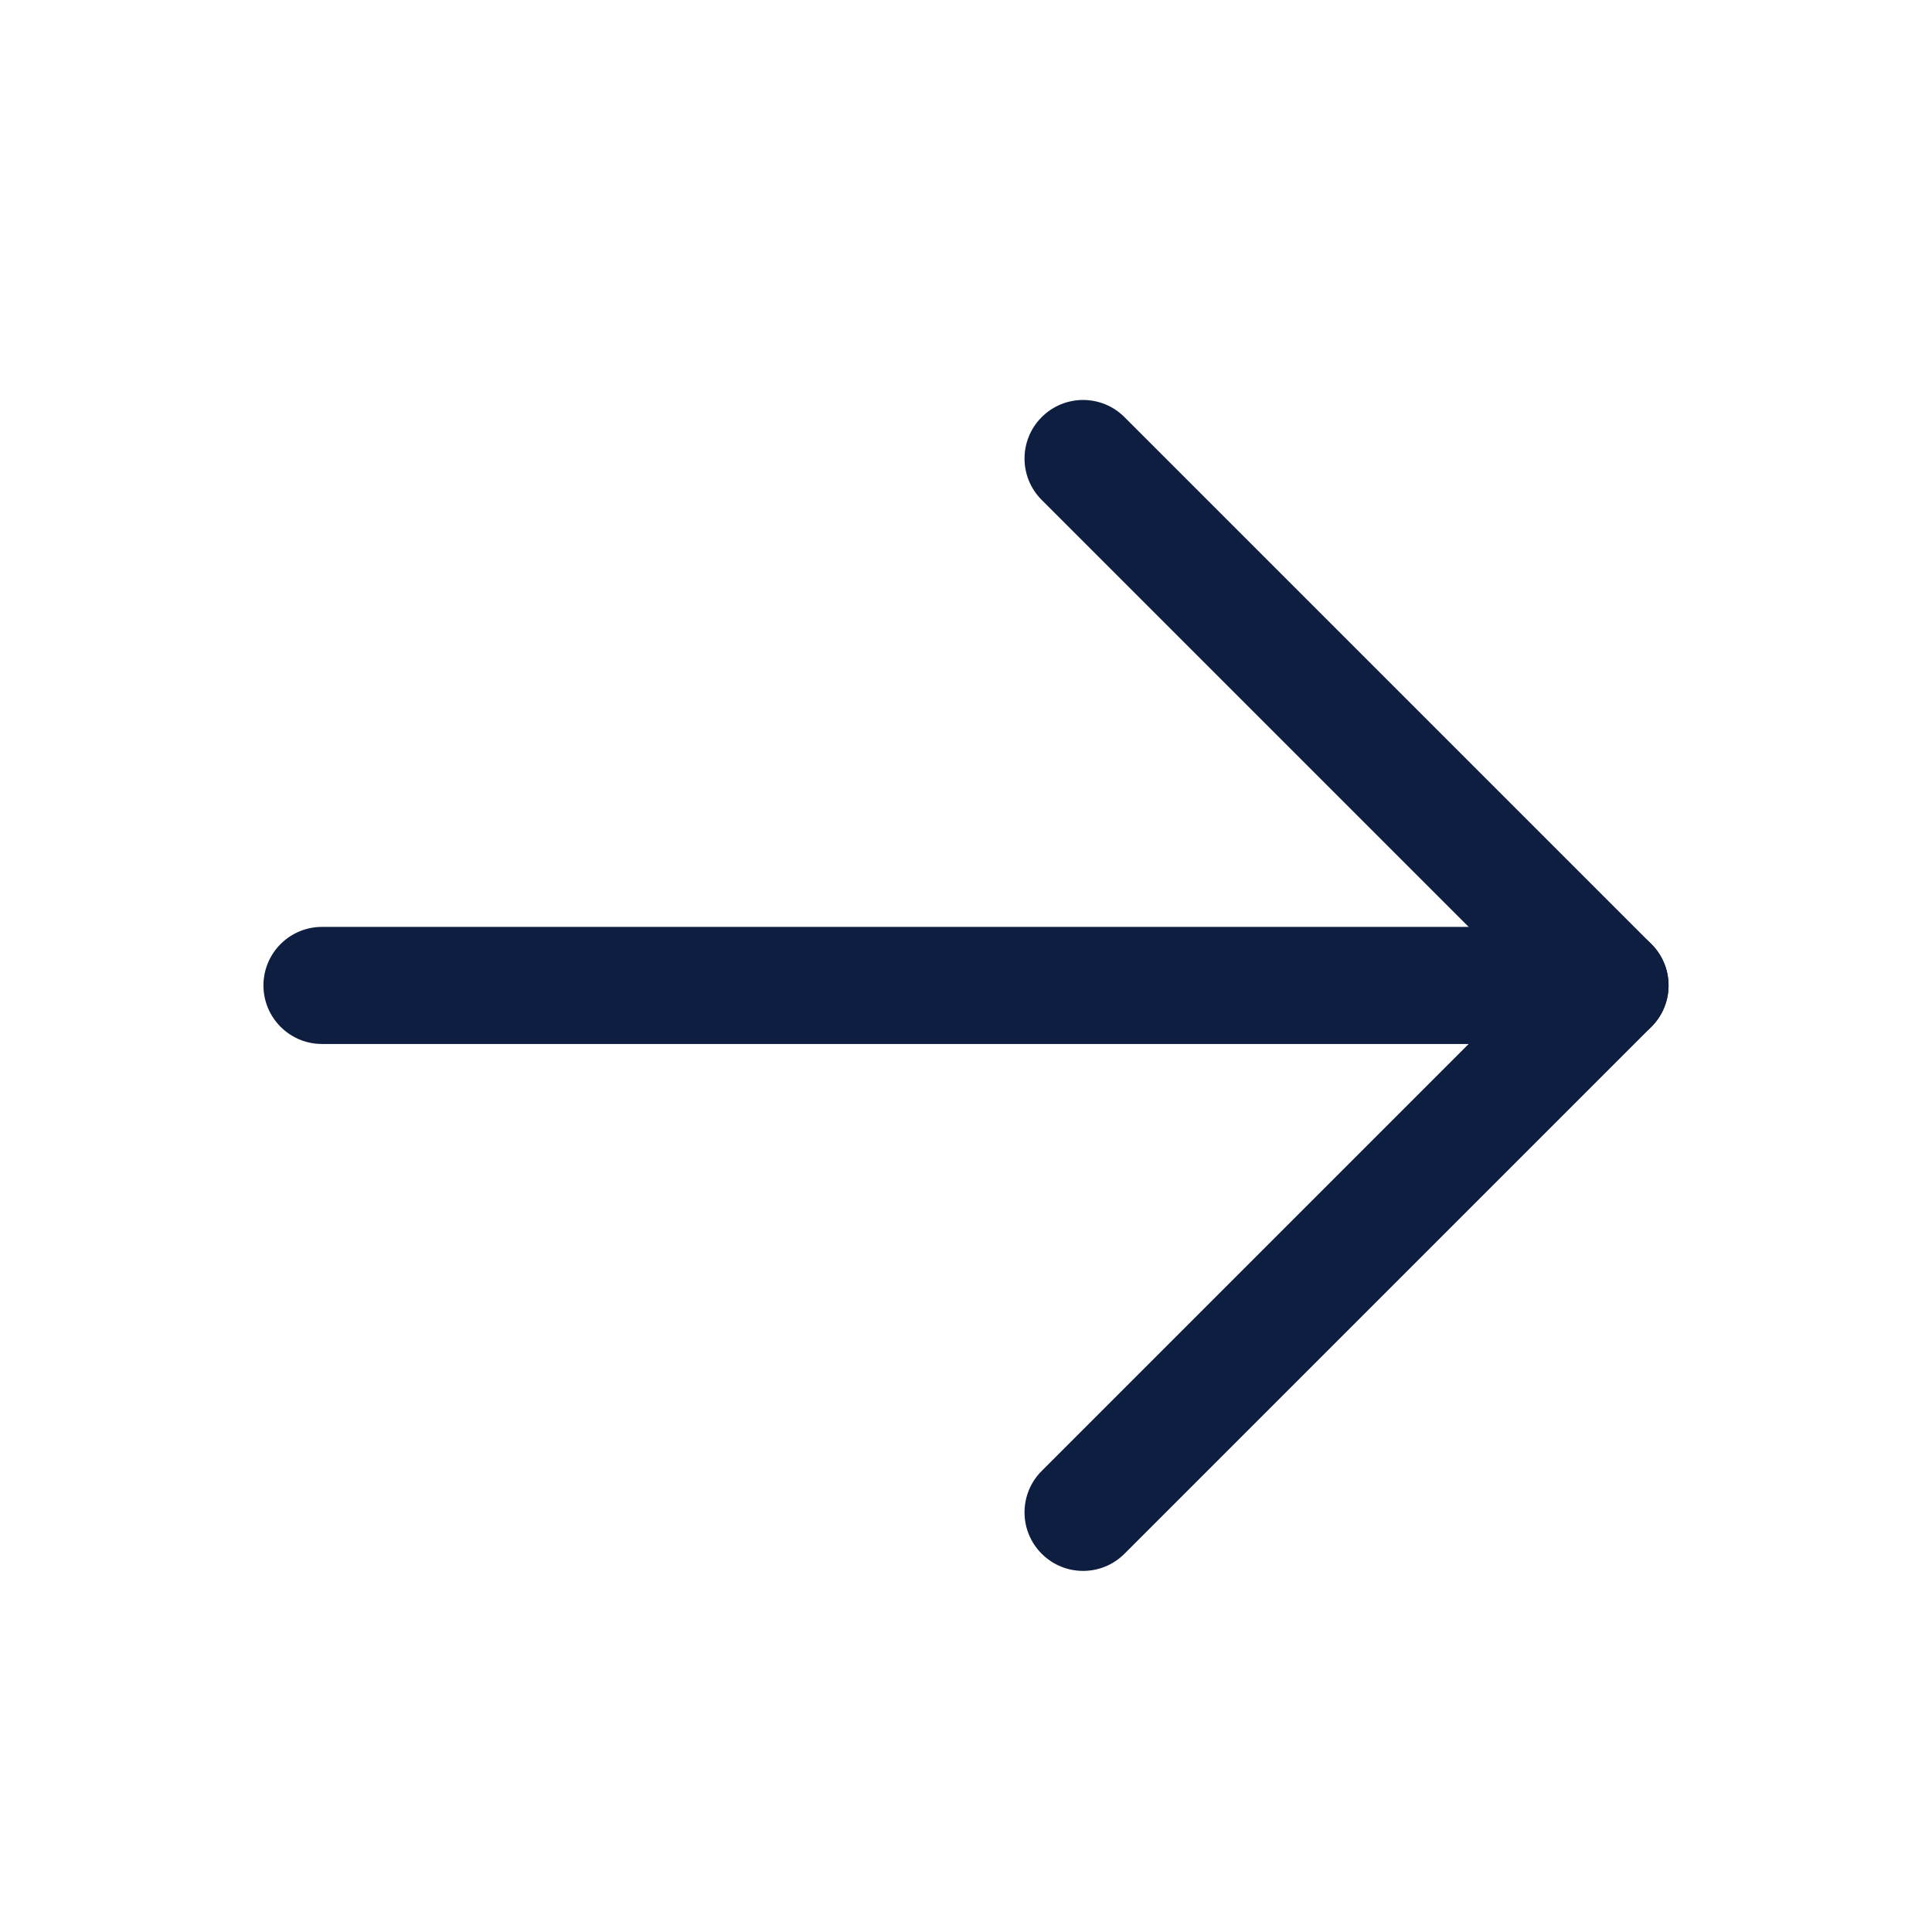
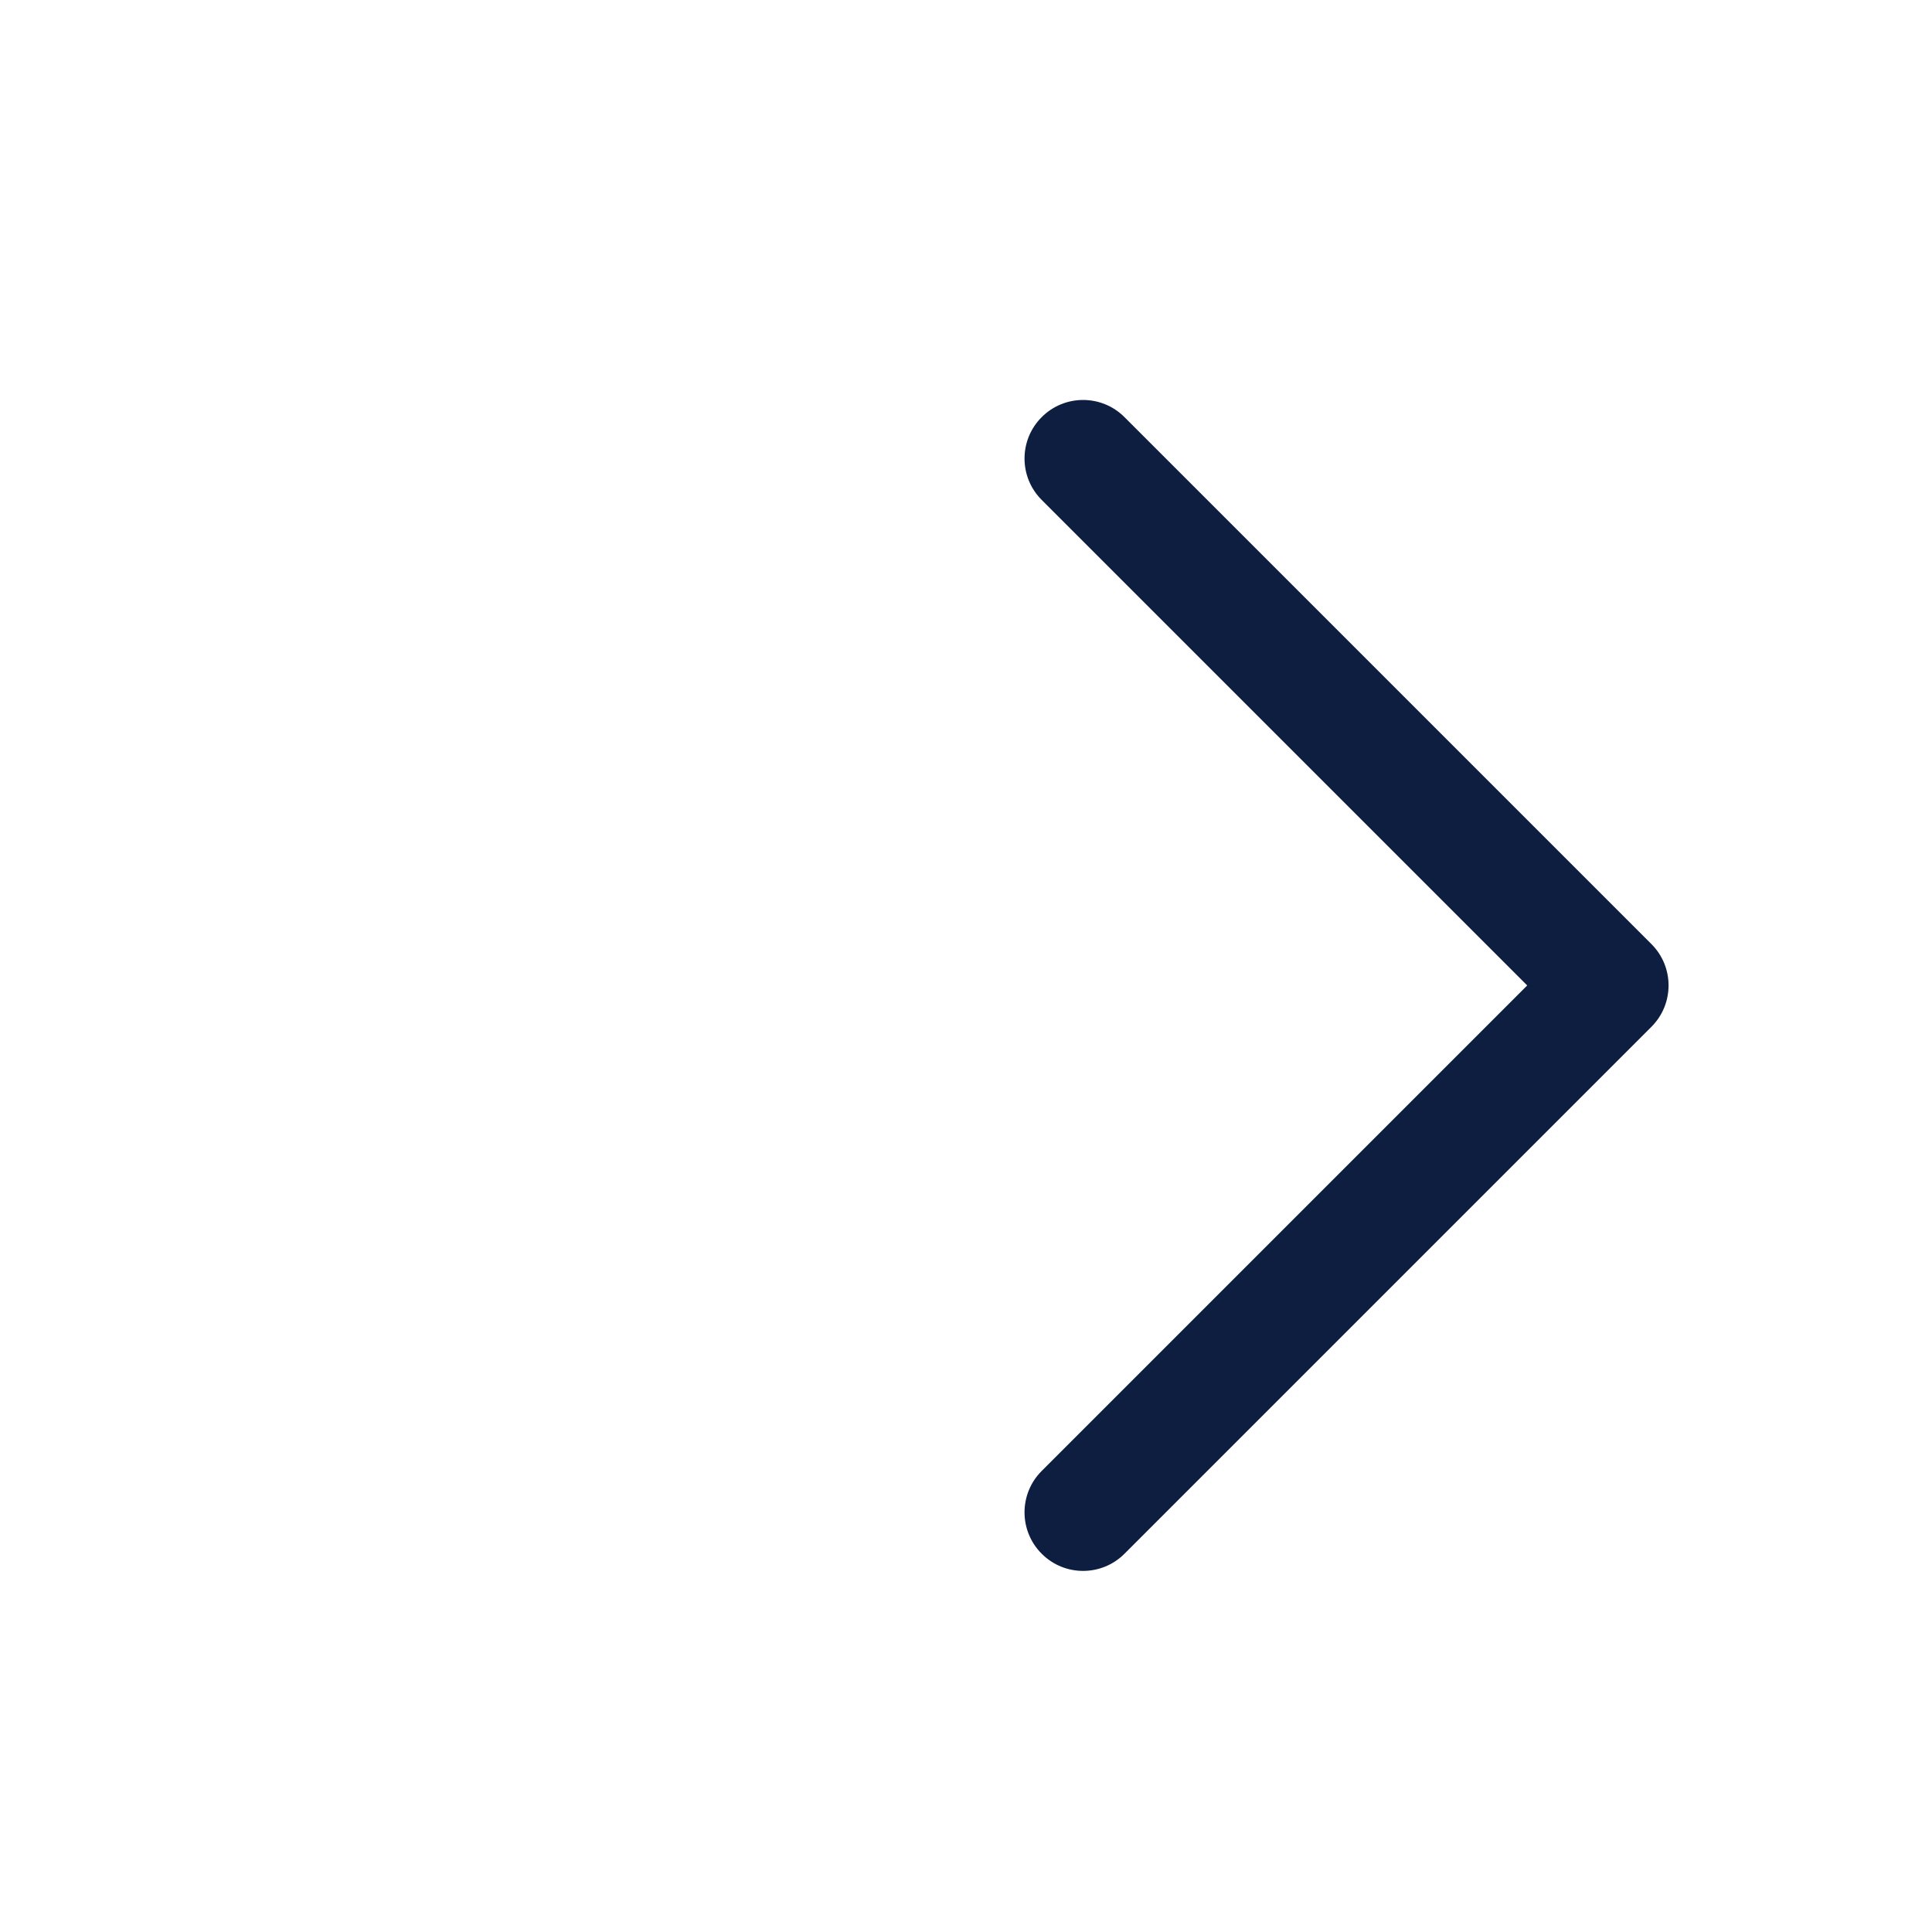
<svg xmlns="http://www.w3.org/2000/svg" width="33" height="33" viewBox="0 0 33 33" fill="none">
-   <path fill-rule="evenodd" clip-rule="evenodd" d="M4.5 16.832C4.5 16.28 4.948 15.832 5.5 15.832H27.5C28.052 15.832 28.5 16.28 28.5 16.832C28.5 17.384 28.052 17.832 27.5 17.832H5.5C4.948 17.832 4.5 17.384 4.5 16.832Z" fill="#0D1E40" />
  <path fill-rule="evenodd" clip-rule="evenodd" d="M17.793 7.125C18.183 6.734 18.817 6.734 19.207 7.125L28.207 16.125C28.598 16.515 28.598 17.149 28.207 17.539L19.207 26.539C18.817 26.93 18.183 26.93 17.793 26.539C17.402 26.149 17.402 25.515 17.793 25.125L26.086 16.832L17.793 8.539C17.402 8.149 17.402 7.515 17.793 7.125Z" fill="#0D1E40" />
</svg>